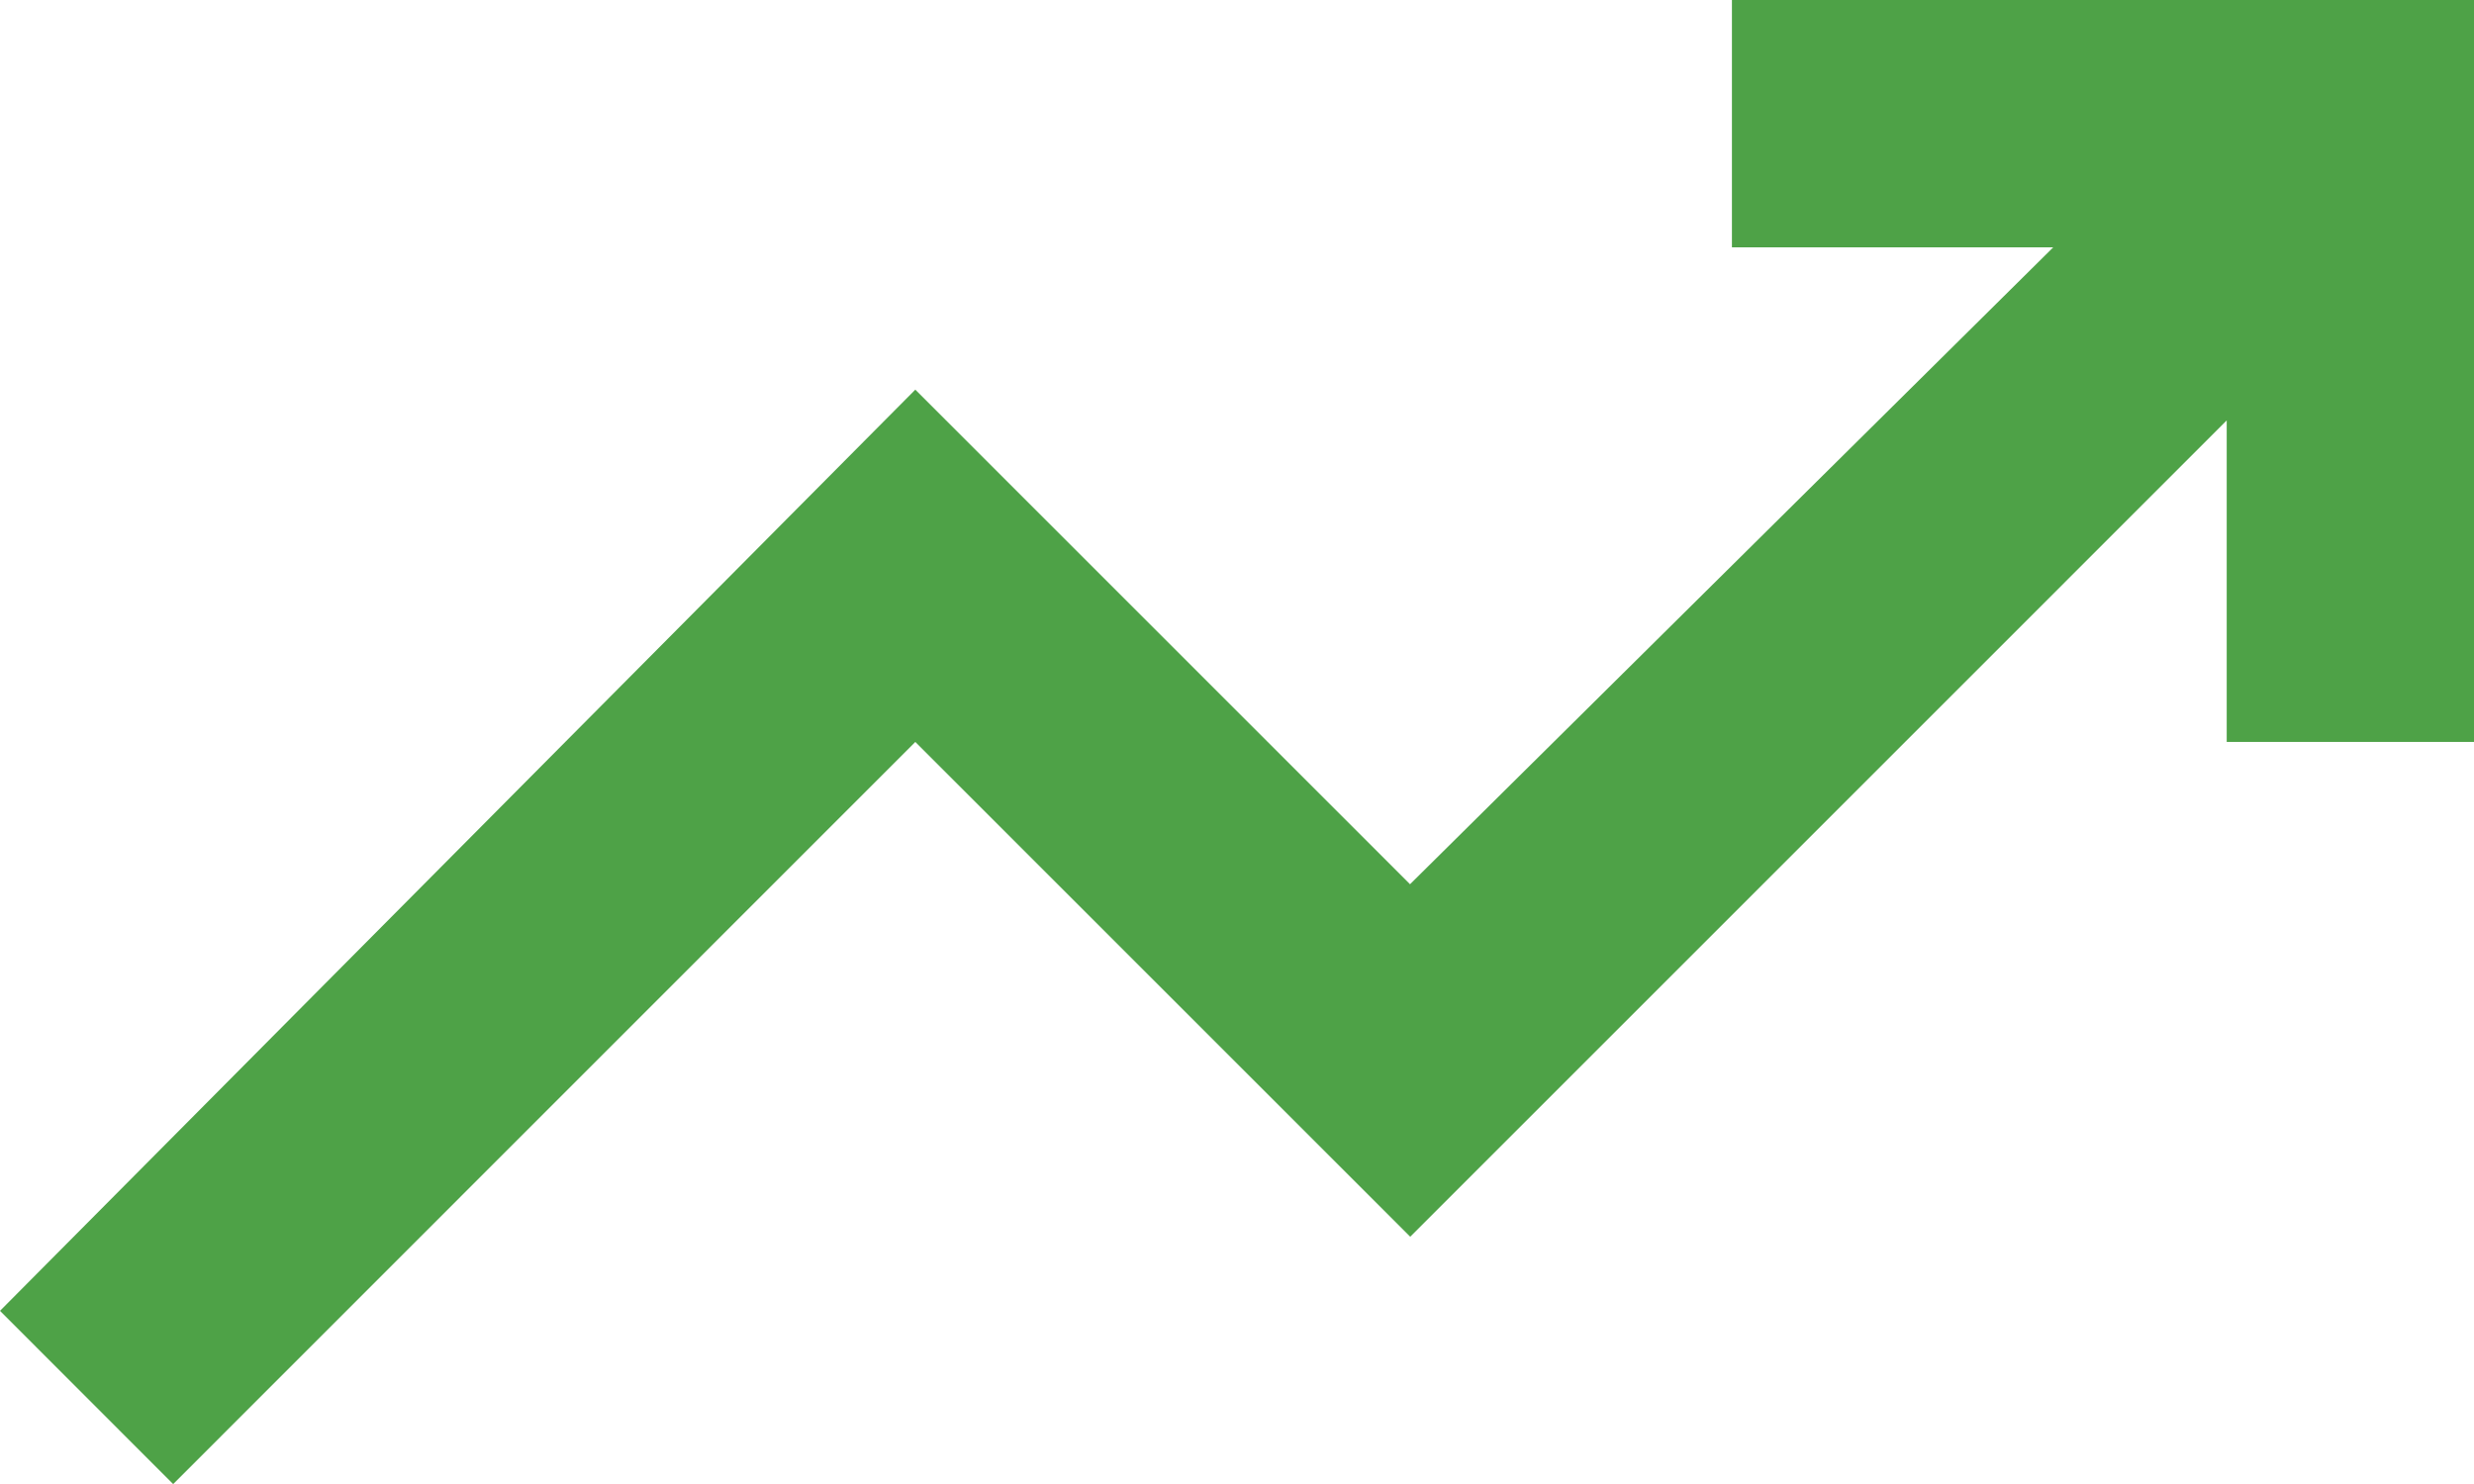
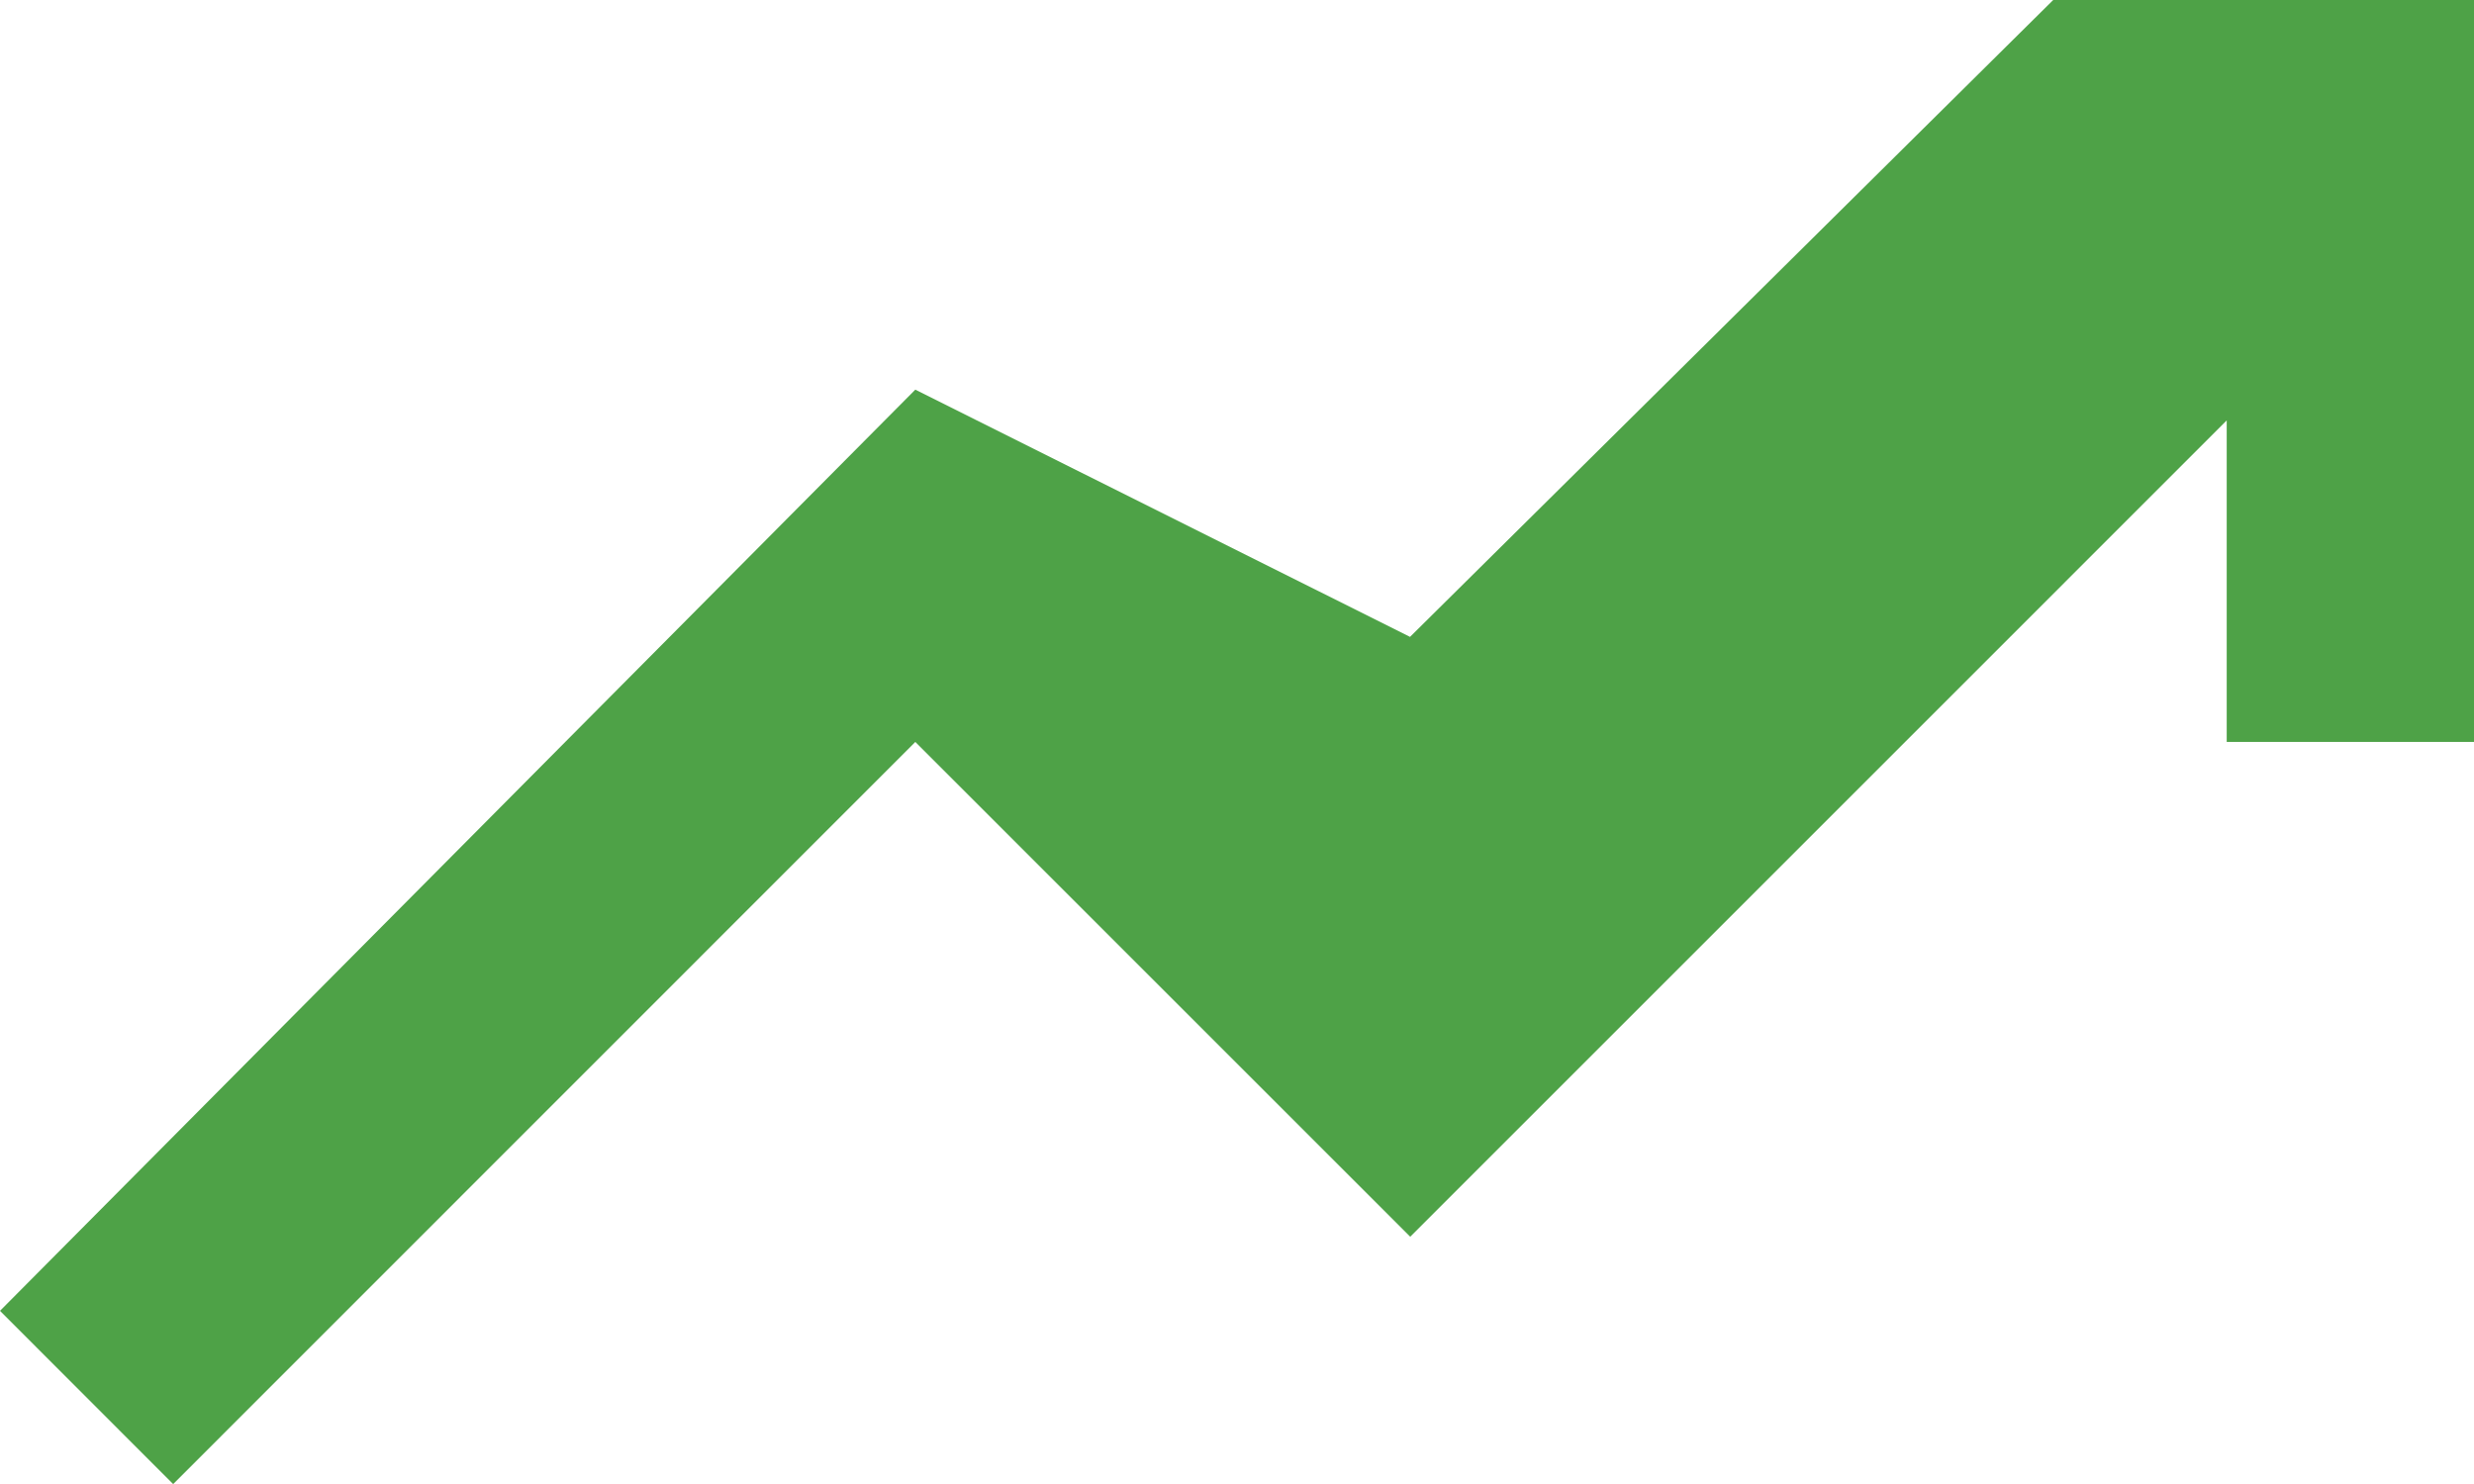
<svg xmlns="http://www.w3.org/2000/svg" width="35.546" height="21.329" viewBox="0 0 35.546 21.329">
-   <path id="Pfad_206" data-name="Pfad 206" d="M24.884,0V3.555H29.5l-9.241,9.153L13.151,5.6,0,18.839l2.488,2.49L13.151,10.663l7.111,7.111L31.993,6.042v4.621h3.553V0Z" transform="translate(0 0)" fill="#4ea247" />
+   <path id="Pfad_206" data-name="Pfad 206" d="M24.884,0H29.5l-9.241,9.153L13.151,5.6,0,18.839l2.488,2.49L13.151,10.663l7.111,7.111L31.993,6.042v4.621h3.553V0Z" transform="translate(0 0)" fill="#4ea247" />
</svg>